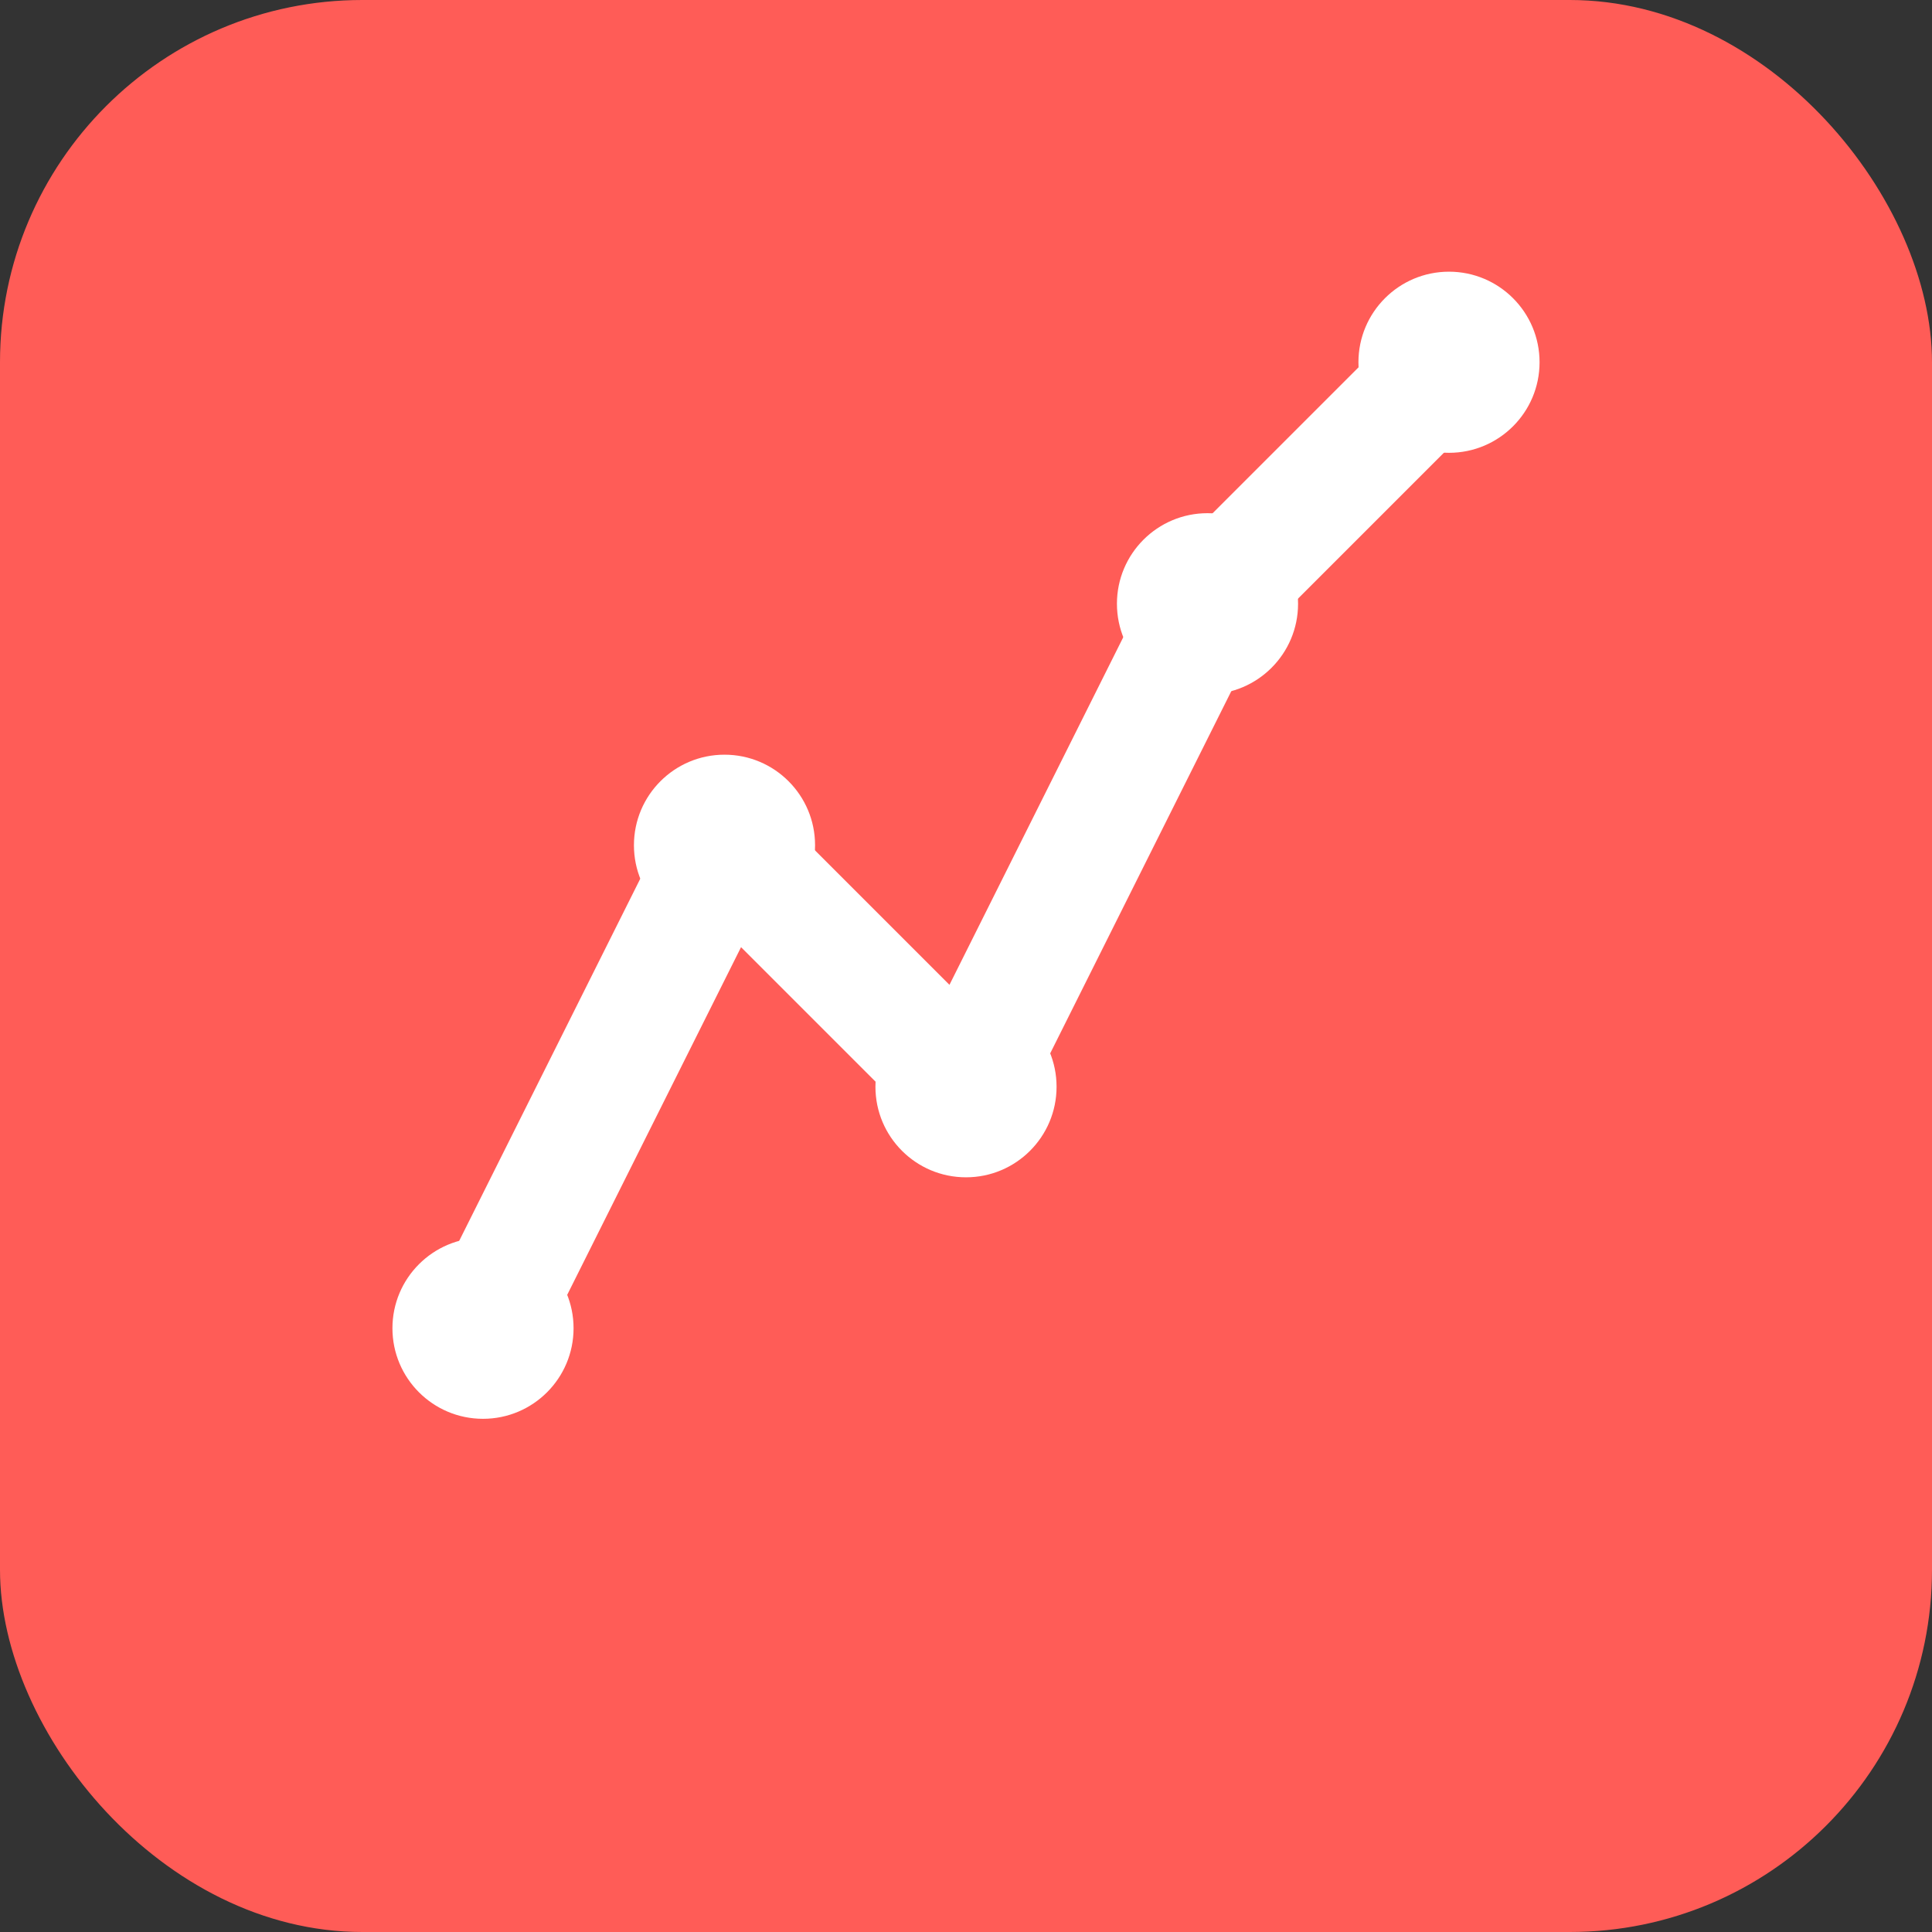
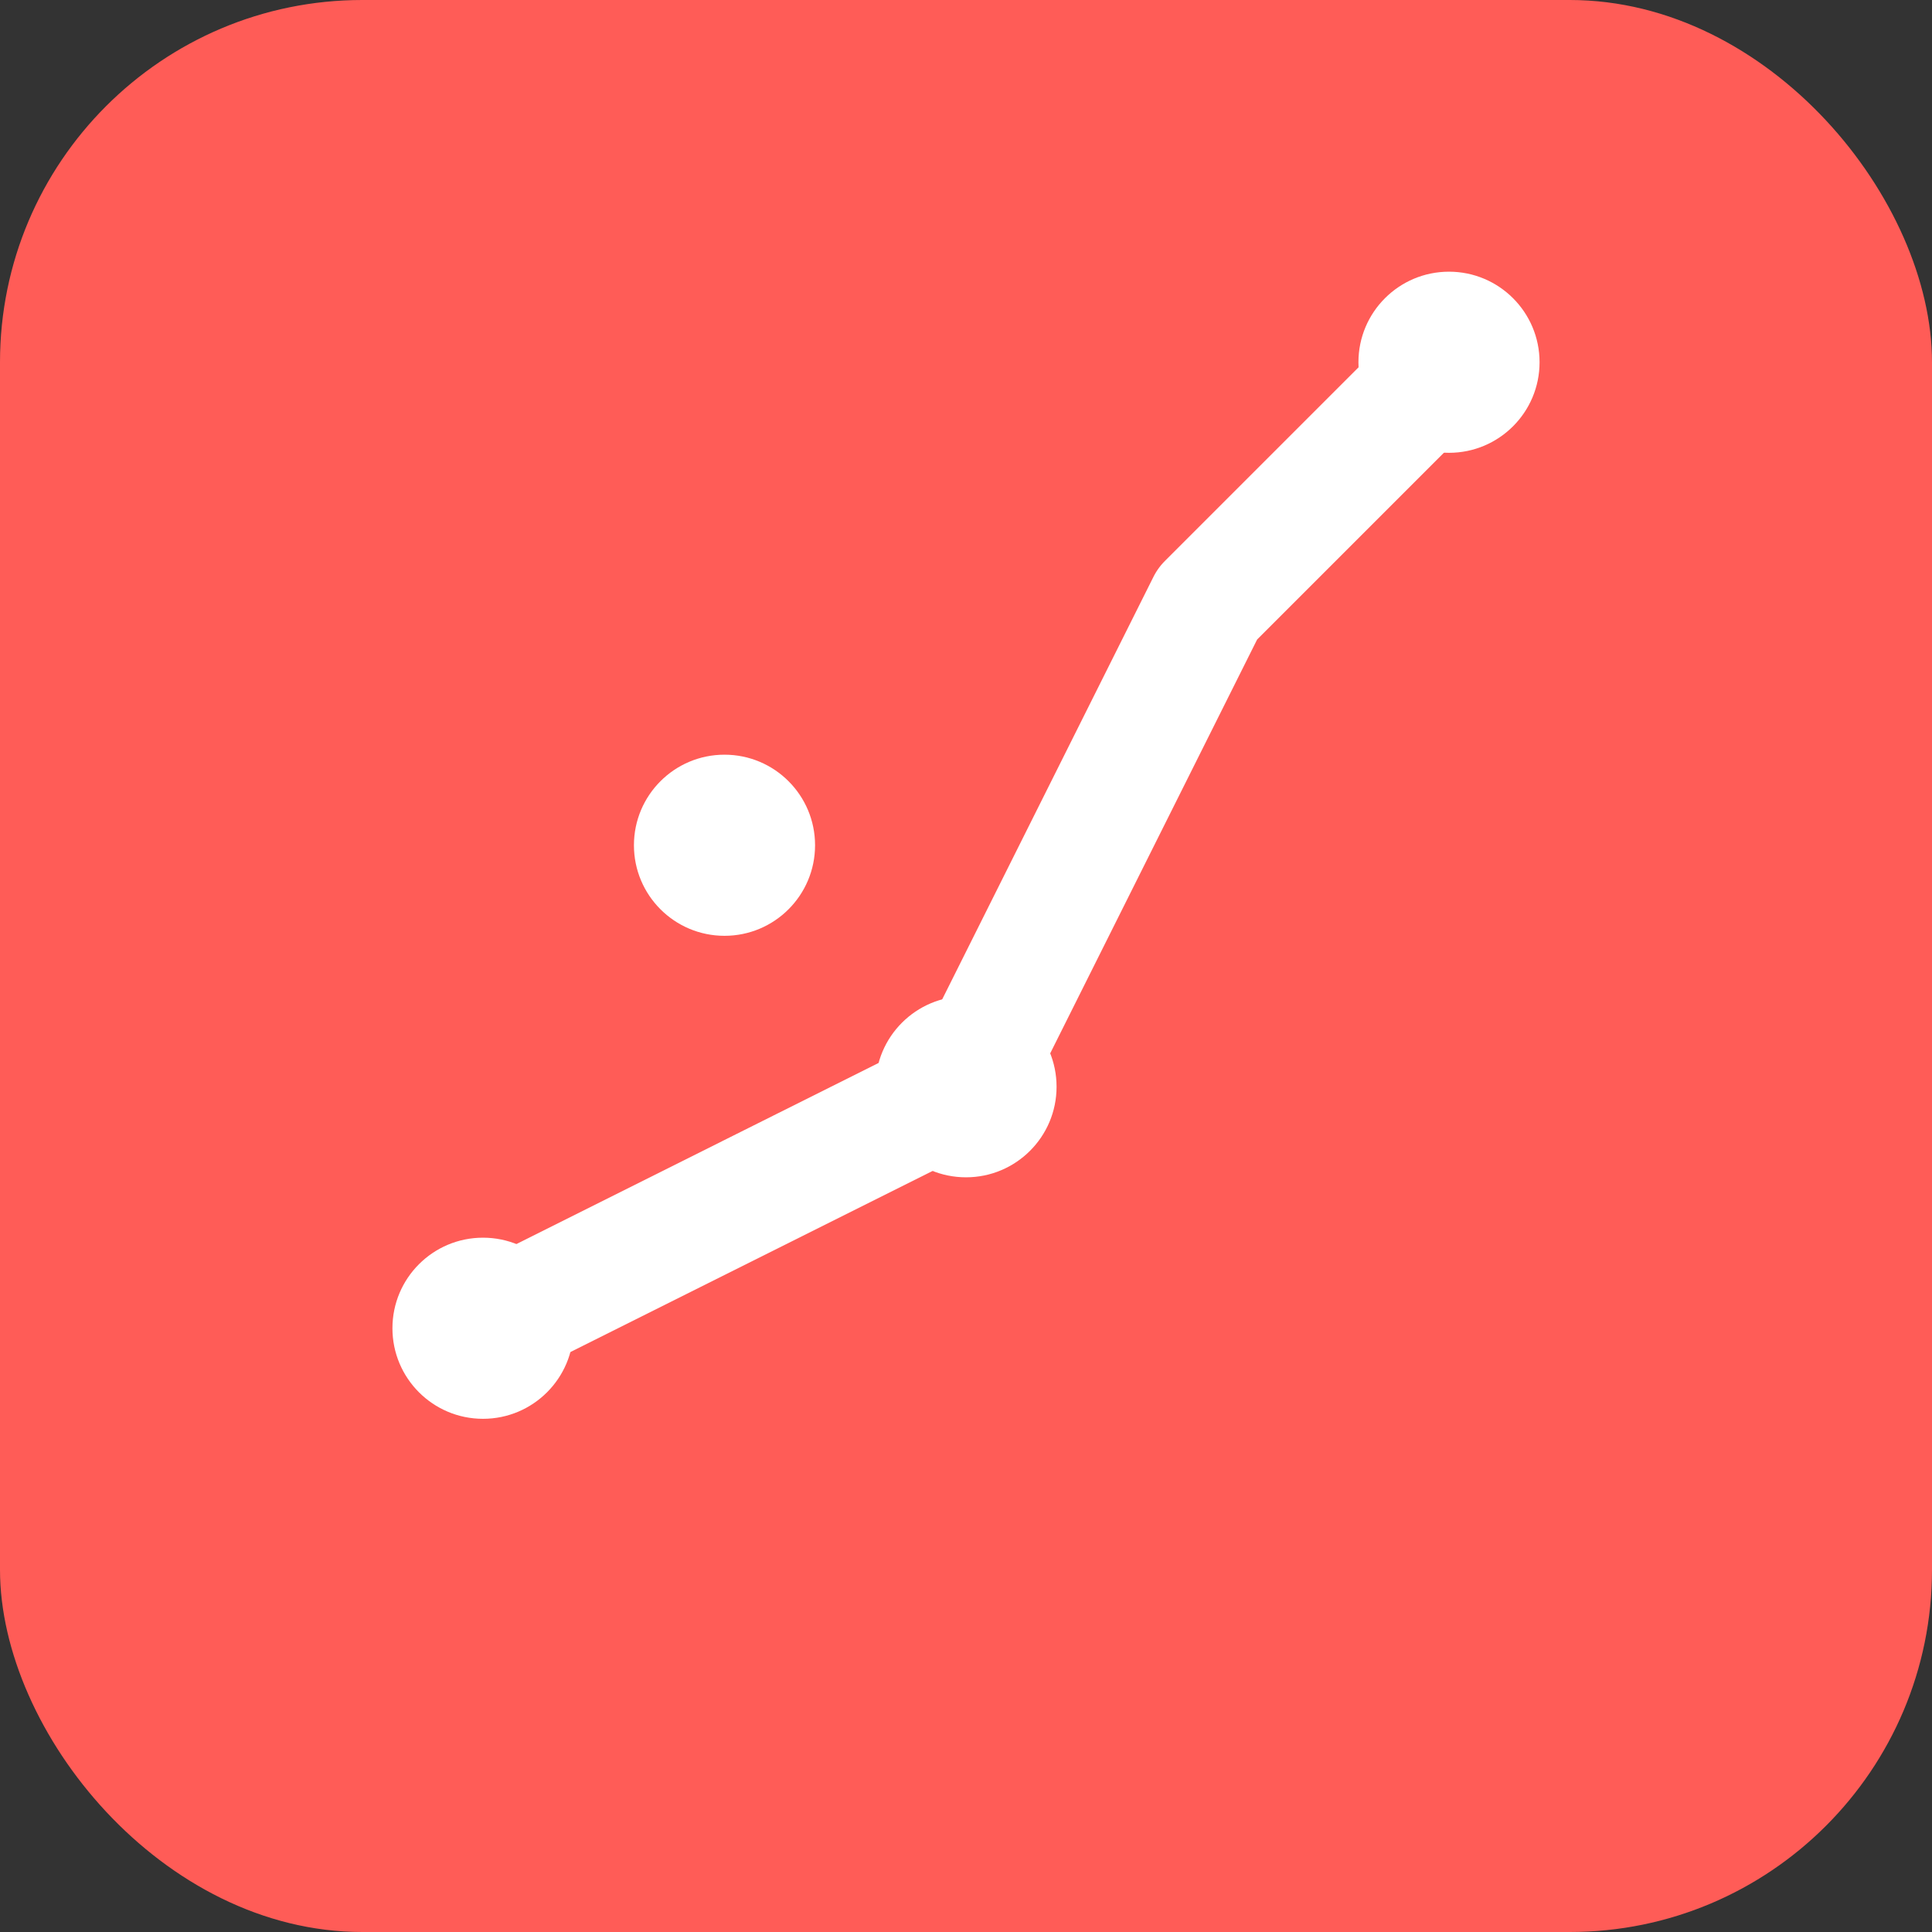
<svg xmlns="http://www.w3.org/2000/svg" width="32" height="32" viewBox="0 0 32 32" fill="none">
  <rect x="0" y="0" width="32" height="32" fill="#333333" stroke="none" />
  <rect width="32" height="32" rx="6" fill="#FF5C57" />
-   <path d="M8 22L12 14L16 18L20 10L24 6" stroke="white" stroke-width="2" stroke-linecap="round" stroke-linejoin="round" />
+   <path d="M8 22L16 18L20 10L24 6" stroke="white" stroke-width="2" stroke-linecap="round" stroke-linejoin="round" />
  <circle cx="8" cy="22" r="1.5" fill="white" />
  <circle cx="12" cy="14" r="1.5" fill="white" />
  <circle cx="16" cy="18" r="1.5" fill="white" />
-   <circle cx="20" cy="10" r="1.5" fill="white" />
  <circle cx="24" cy="6" r="1.5" fill="white" />
</svg>